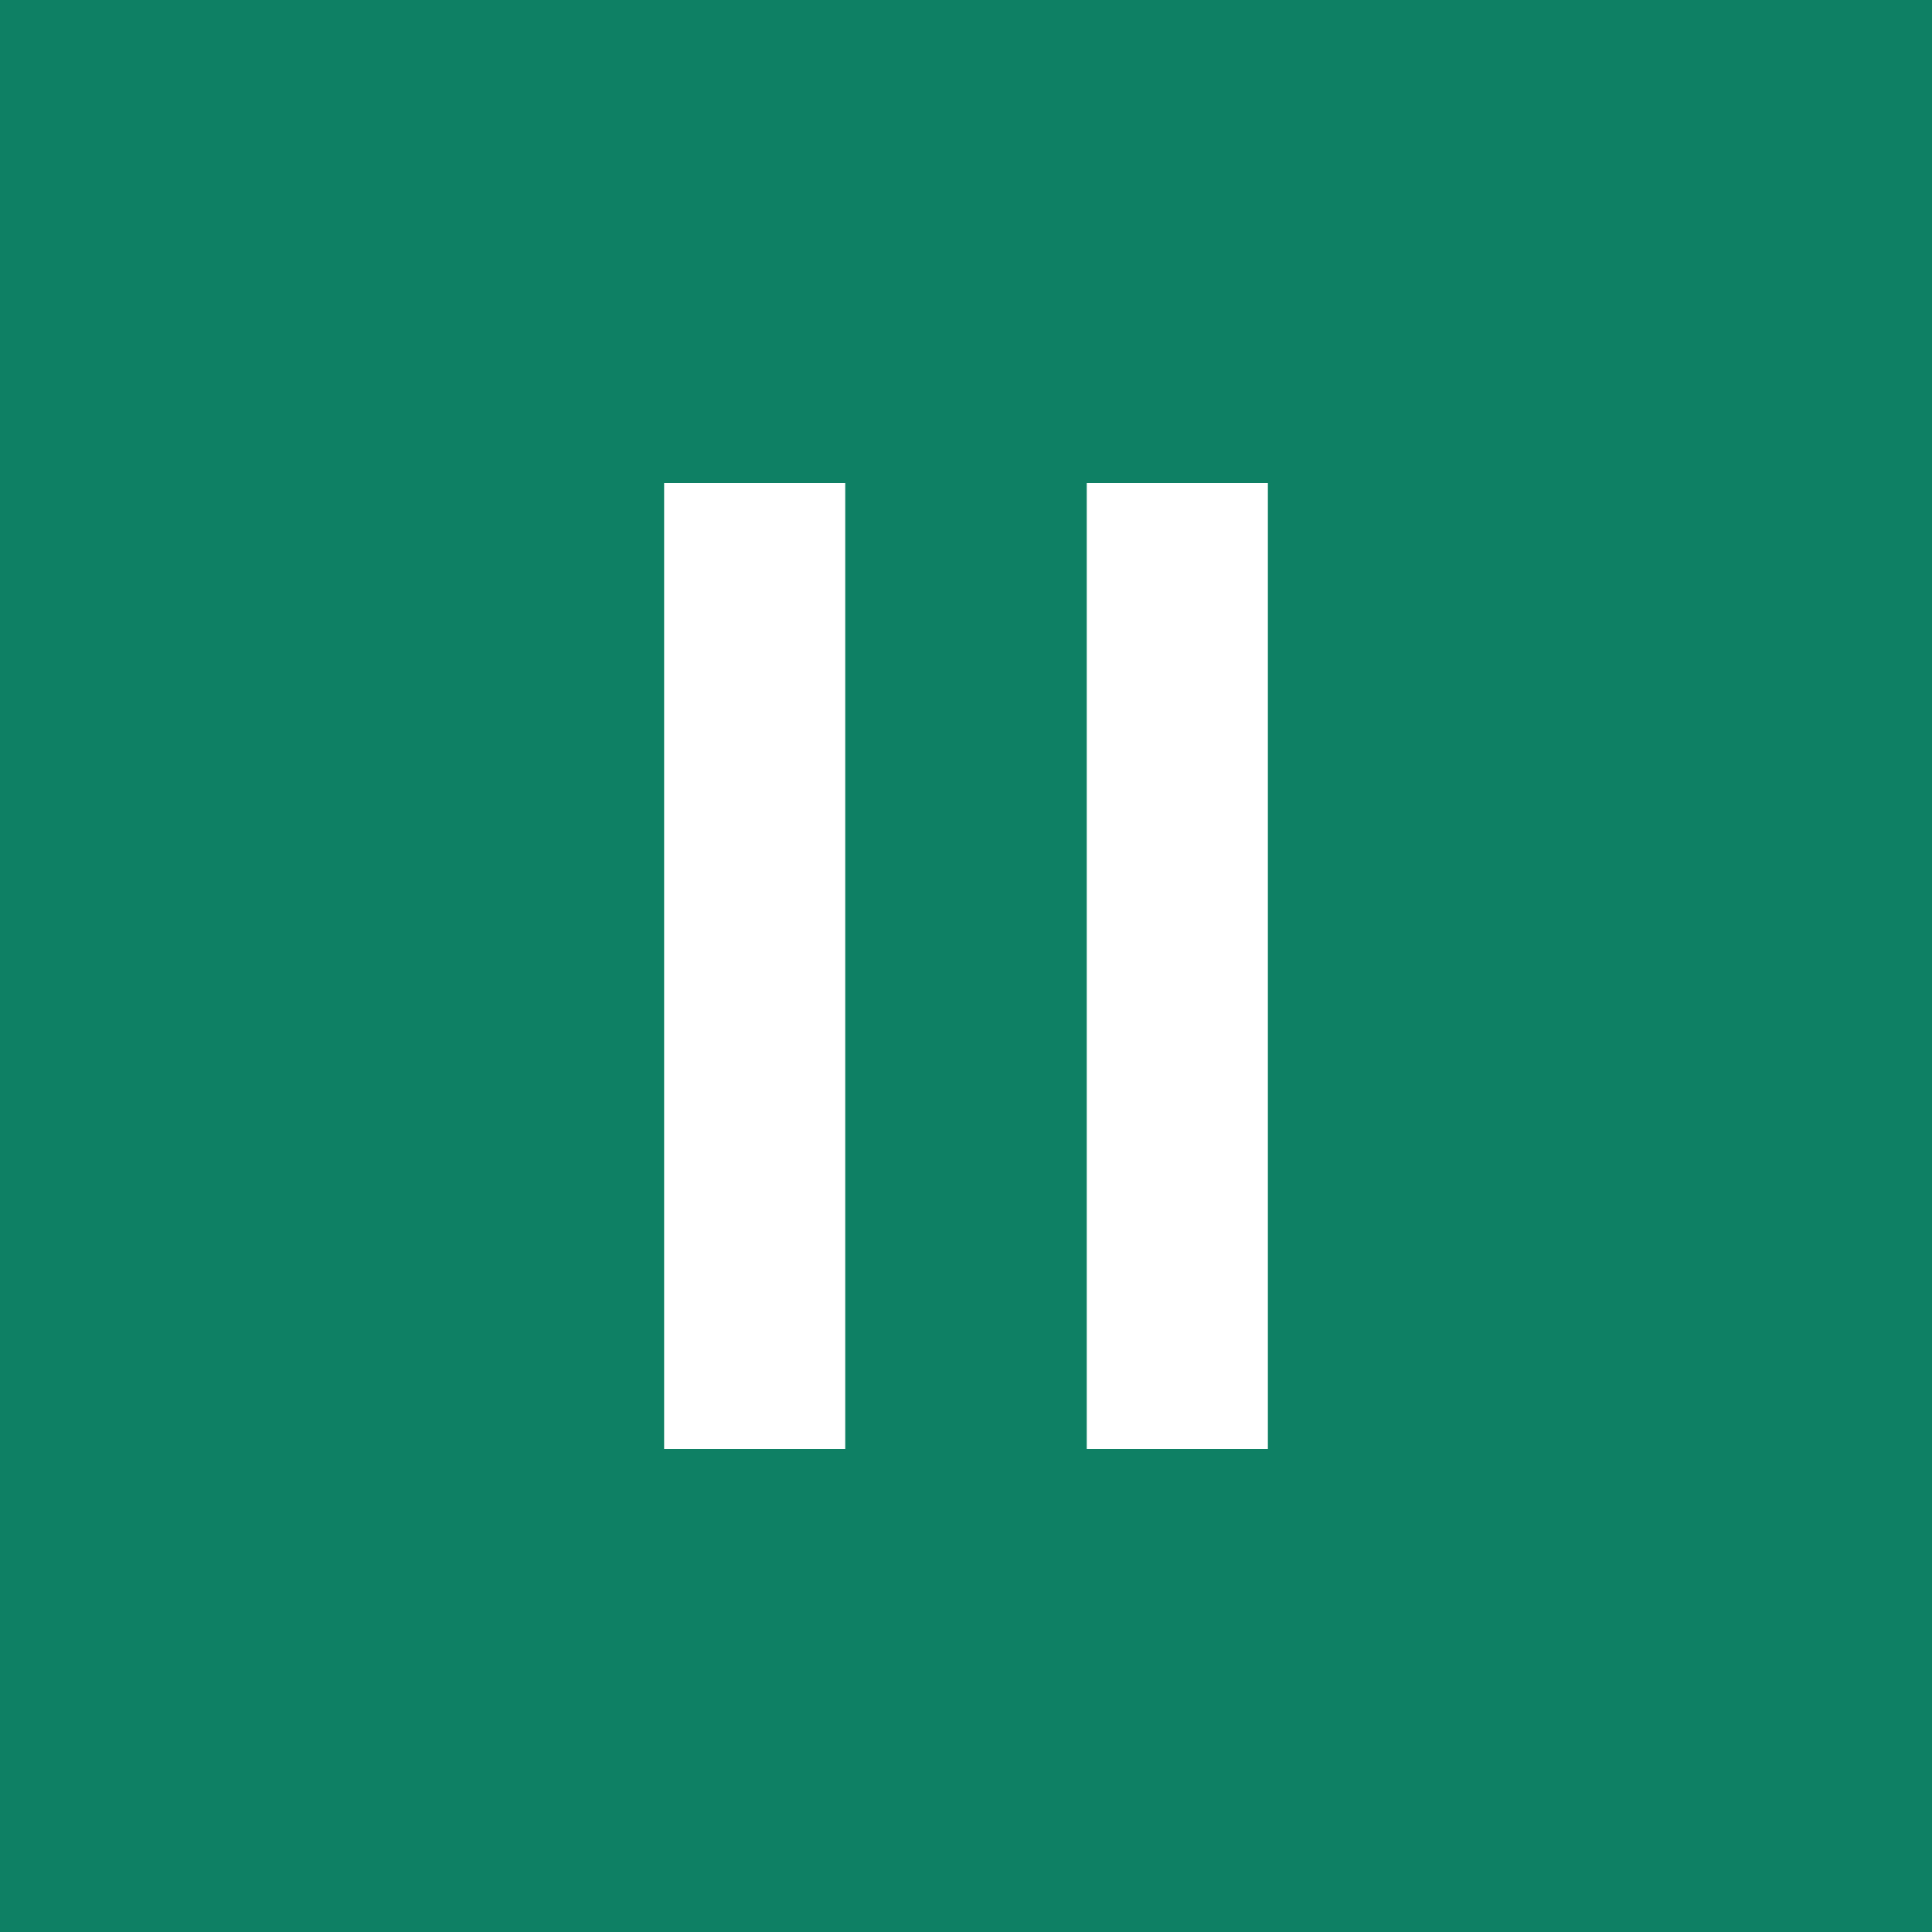
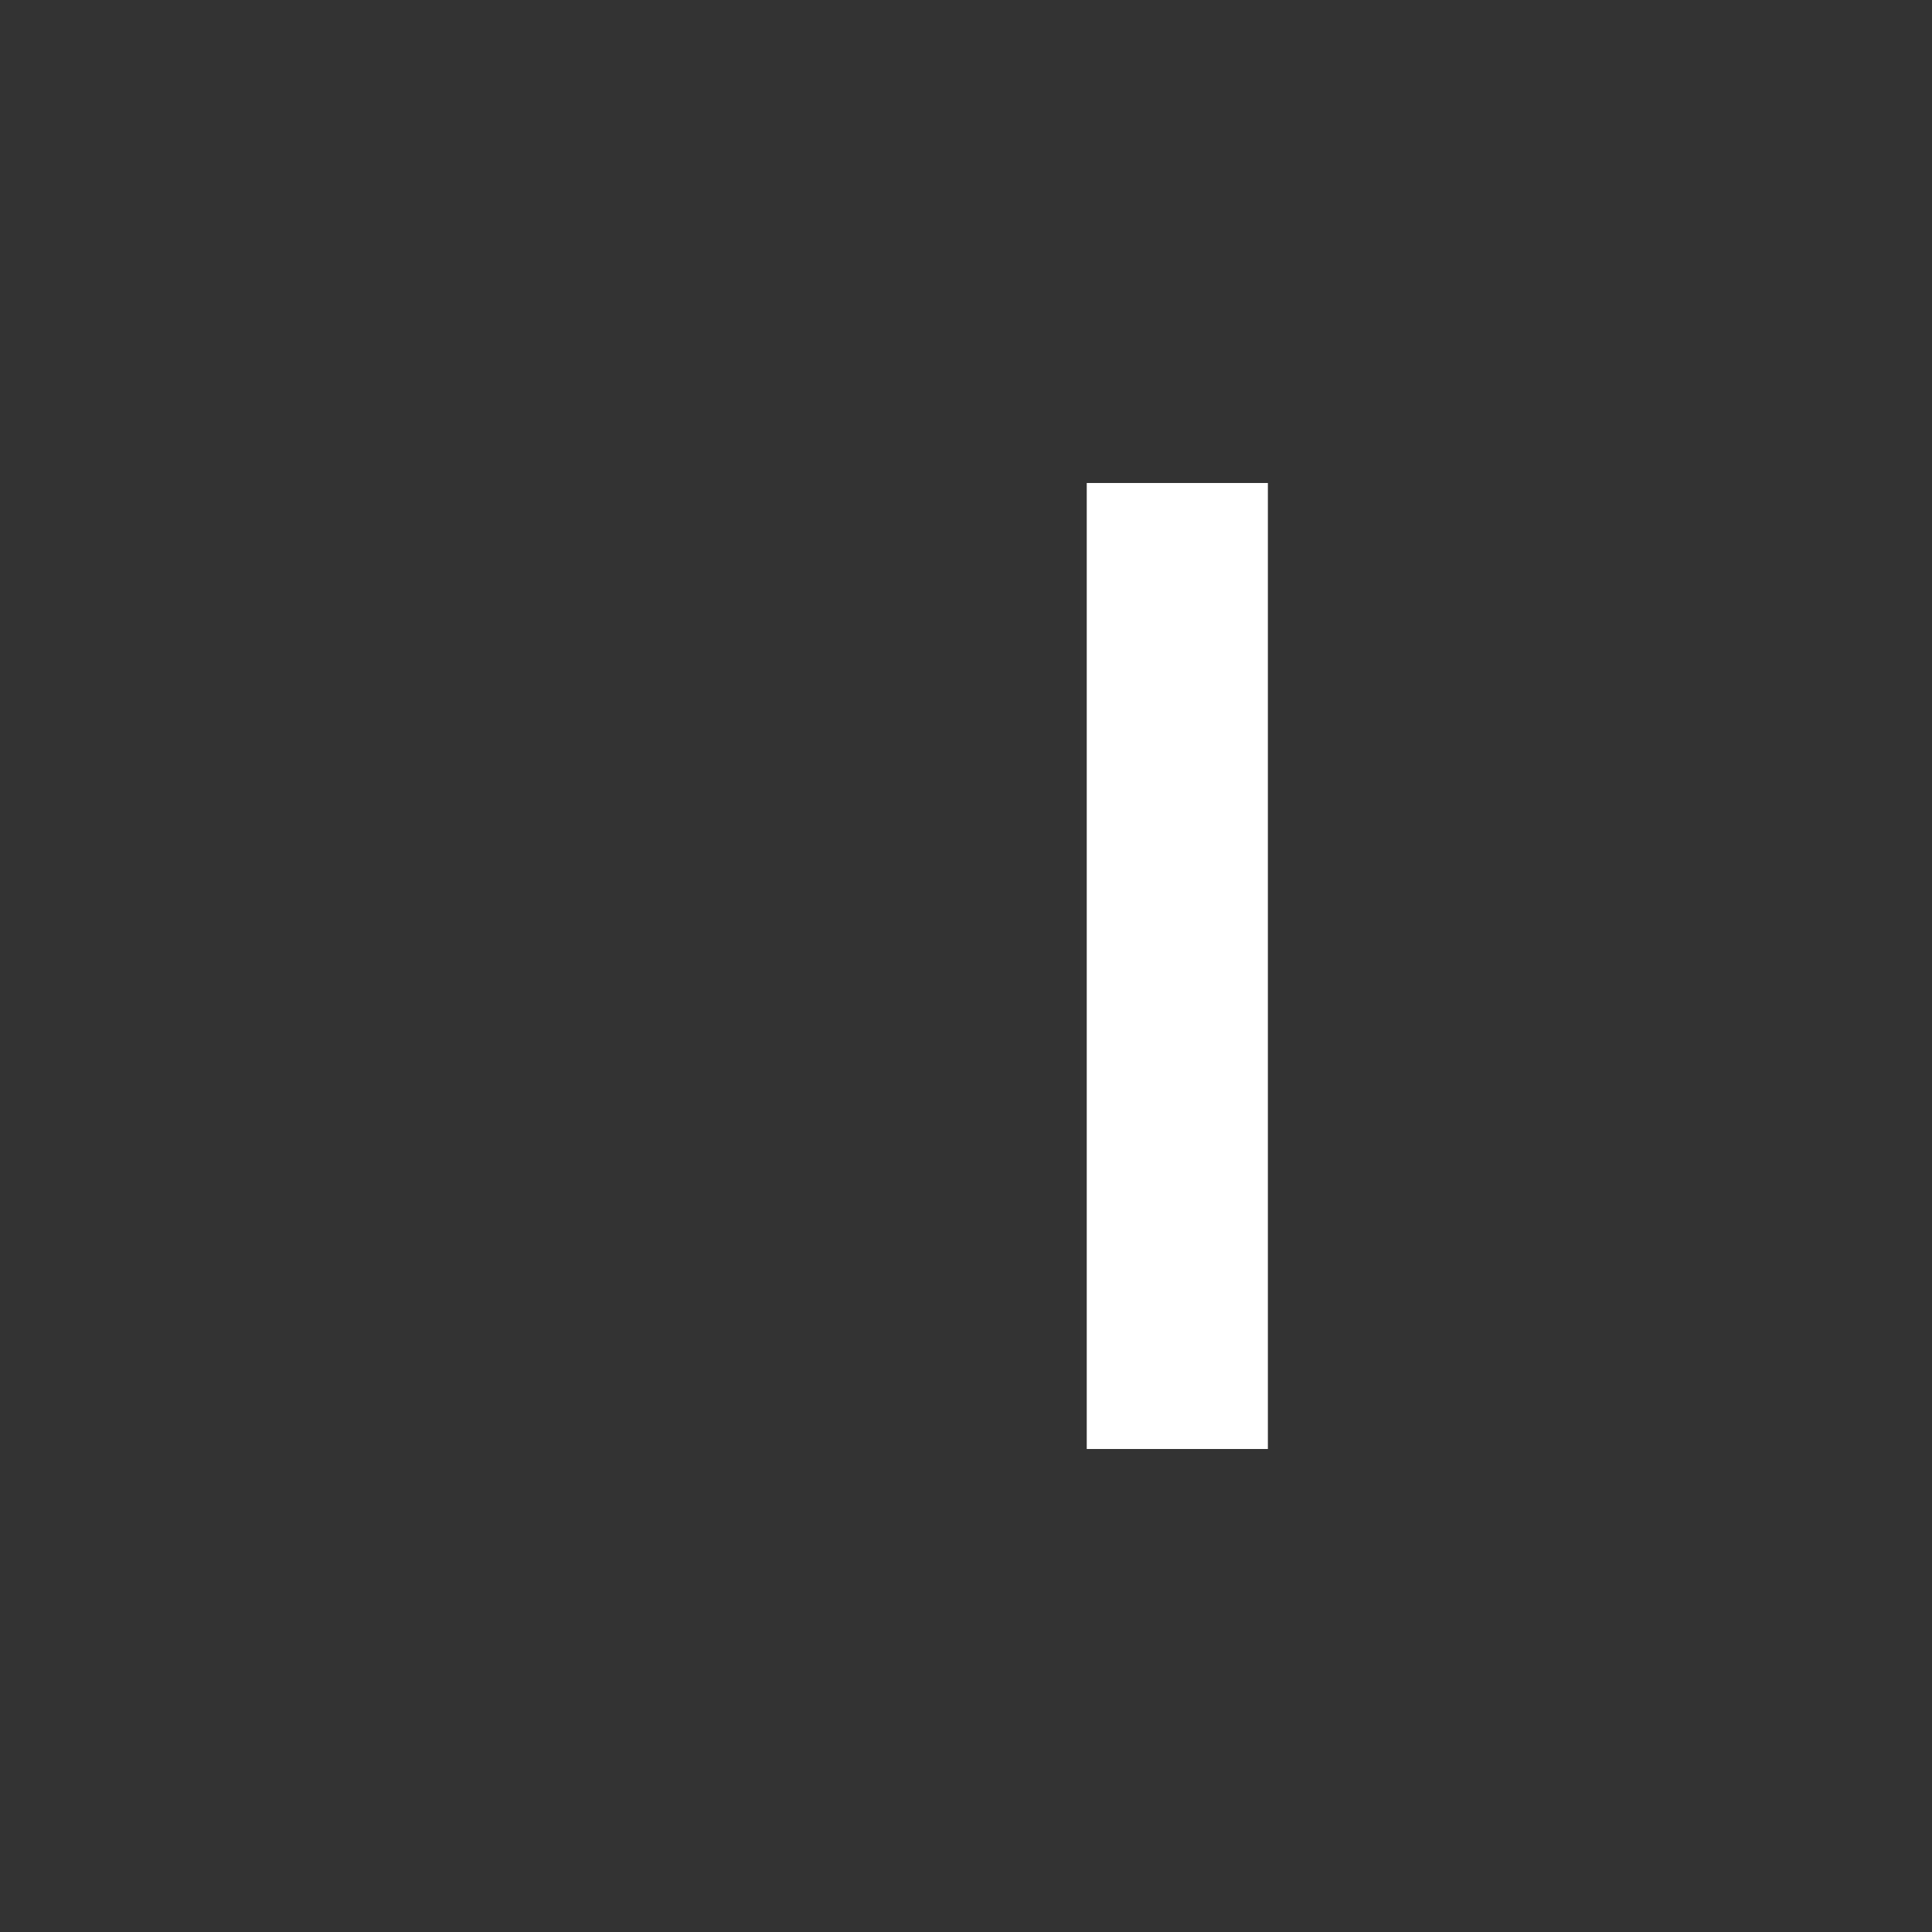
<svg xmlns="http://www.w3.org/2000/svg" height="32" viewBox="0 0 32 32" width="32">
  <rect x="0" y="0" width="32" height="32" fill="#333333" stroke="none" />
-   <path d="m0 0h32v32h-32z" fill="#0e8064" transform="matrix(-1 0 0 -1 32 32)" />
  <g fill="#fff">
-     <path d="m0 0h3v16h-3z" transform="matrix(-1 0 0 -1 14 24)" />
    <path d="m0 0h3v16h-3z" transform="matrix(-1 0 0 -1 21 24)" />
  </g>
</svg>